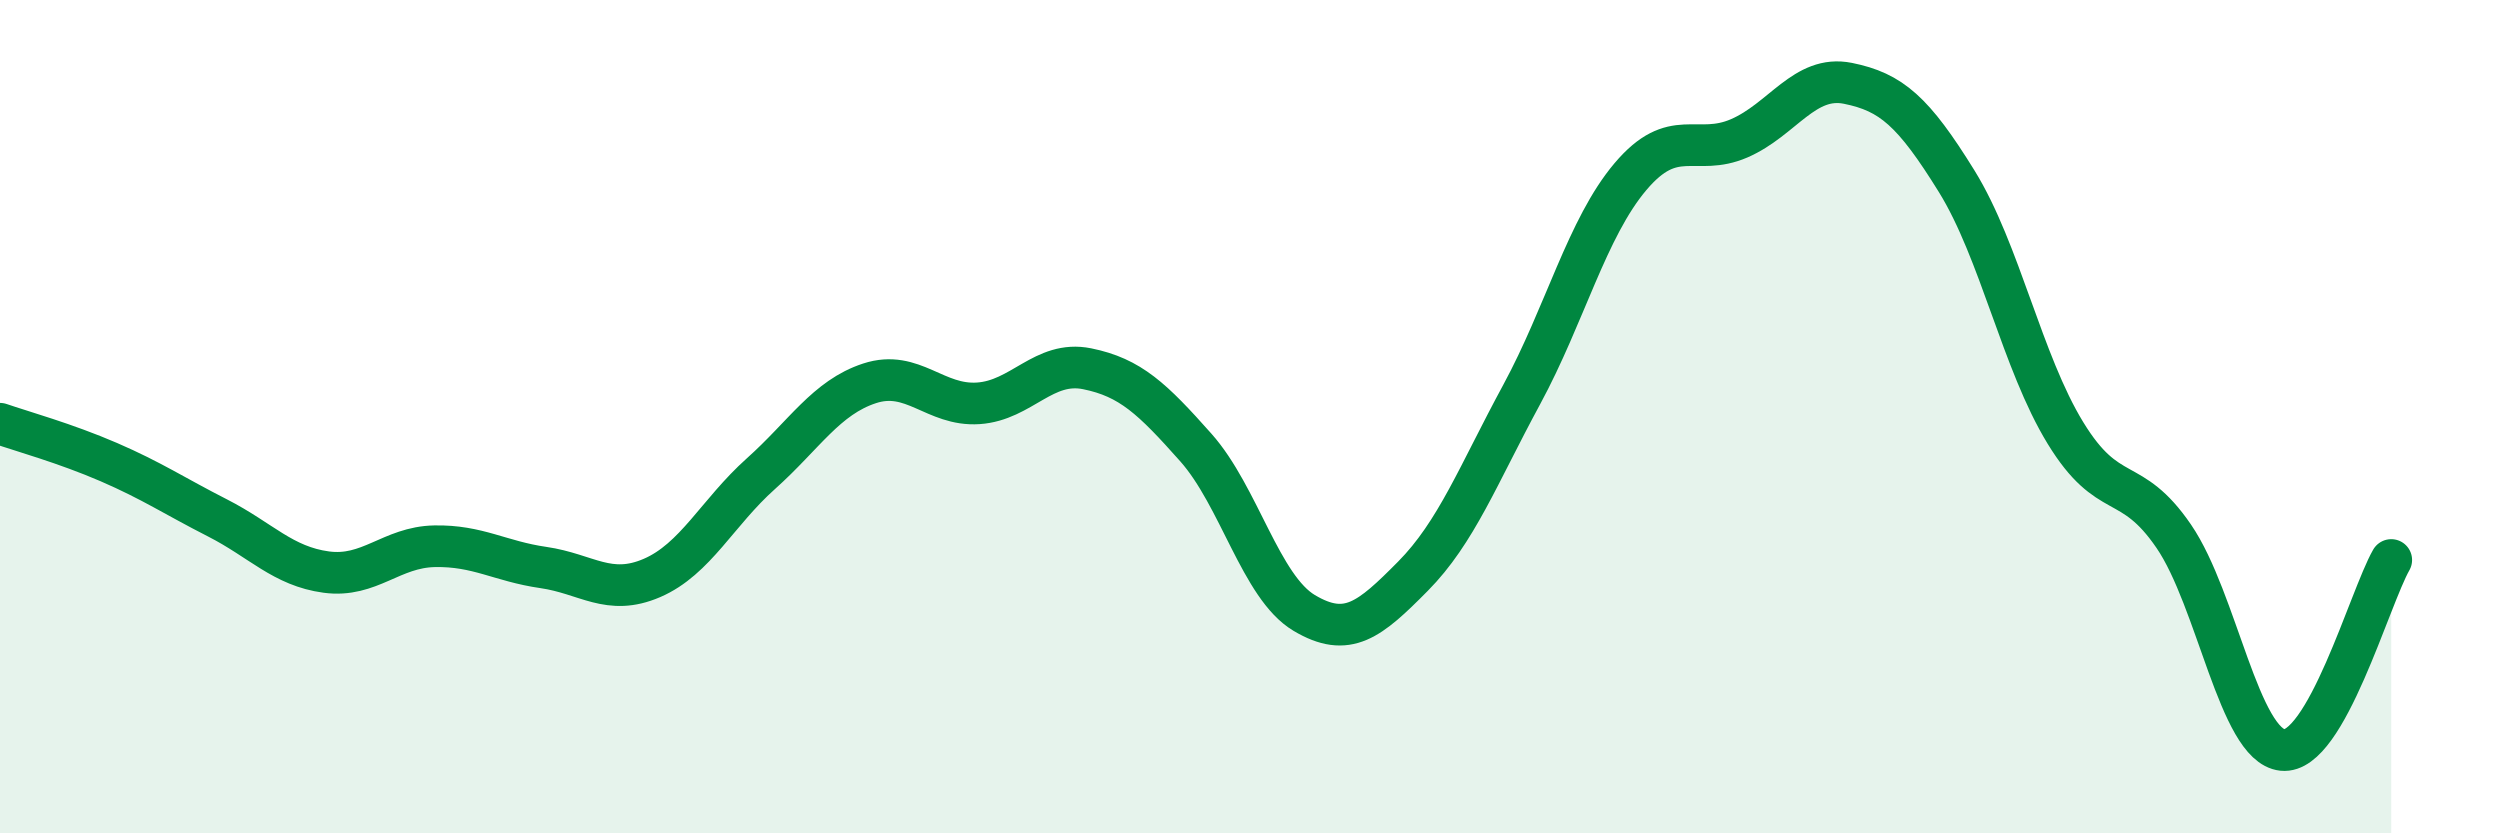
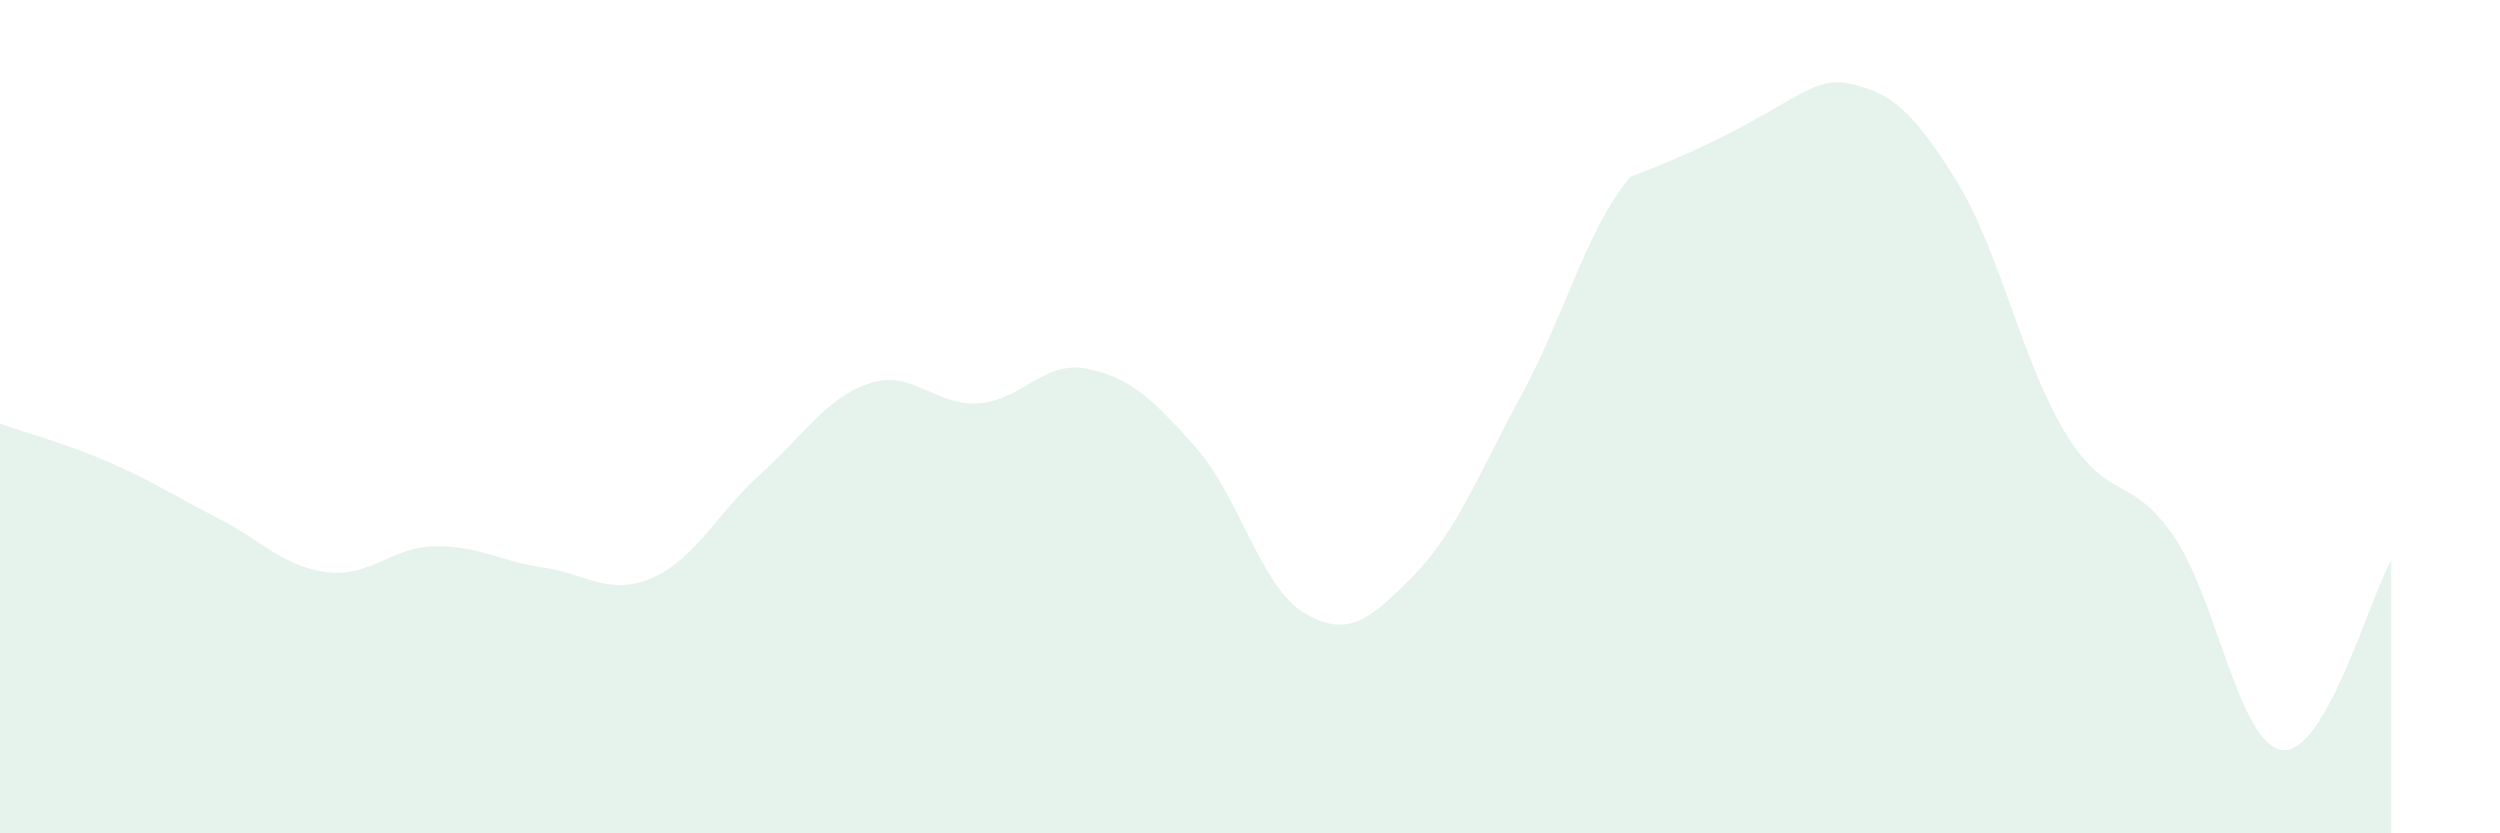
<svg xmlns="http://www.w3.org/2000/svg" width="60" height="20" viewBox="0 0 60 20">
-   <path d="M 0,10.17 C 0.52,10.35 1.57,10.64 2.61,11.09 C 3.65,11.54 4.18,11.9 5.22,12.43 C 6.26,12.96 6.79,13.59 7.83,13.73 C 8.87,13.87 9.39,13.13 10.43,13.11 C 11.47,13.09 12,13.47 13.04,13.62 C 14.08,13.77 14.61,14.32 15.65,13.87 C 16.69,13.42 17.22,12.3 18.26,11.37 C 19.3,10.44 19.83,9.54 20.87,9.2 C 21.91,8.86 22.44,9.75 23.48,9.68 C 24.52,9.61 25.05,8.64 26.09,8.85 C 27.13,9.06 27.66,9.57 28.7,10.74 C 29.74,11.91 30.26,14.09 31.3,14.71 C 32.34,15.33 32.87,14.88 33.91,13.83 C 34.95,12.78 35.48,11.39 36.52,9.47 C 37.56,7.55 38.09,5.47 39.13,4.24 C 40.17,3.01 40.7,3.77 41.74,3.32 C 42.78,2.87 43.31,1.79 44.35,2 C 45.39,2.21 45.92,2.67 46.96,4.35 C 48,6.03 48.53,8.69 49.57,10.39 C 50.61,12.09 51.13,11.35 52.17,12.87 C 53.21,14.39 53.74,17.89 54.78,18 C 55.82,18.11 56.87,14.35 57.39,13.44L57.39 20L0 20Z" fill="#008740" opacity="0.1" stroke-linecap="round" stroke-linejoin="round" />
-   <path d="M 0,10.17 C 0.52,10.35 1.57,10.64 2.61,11.09 C 3.65,11.54 4.18,11.9 5.22,12.43 C 6.26,12.96 6.79,13.59 7.83,13.73 C 8.87,13.87 9.39,13.13 10.43,13.11 C 11.47,13.09 12,13.47 13.04,13.62 C 14.08,13.77 14.61,14.32 15.65,13.87 C 16.69,13.42 17.22,12.3 18.26,11.37 C 19.3,10.44 19.83,9.54 20.87,9.2 C 21.91,8.86 22.44,9.75 23.48,9.68 C 24.52,9.61 25.05,8.64 26.09,8.85 C 27.13,9.06 27.66,9.57 28.7,10.74 C 29.74,11.91 30.26,14.09 31.3,14.71 C 32.34,15.33 32.87,14.88 33.91,13.83 C 34.95,12.78 35.48,11.39 36.52,9.47 C 37.56,7.55 38.09,5.47 39.13,4.24 C 40.17,3.01 40.7,3.77 41.74,3.32 C 42.78,2.87 43.31,1.79 44.35,2 C 45.39,2.21 45.92,2.67 46.96,4.35 C 48,6.03 48.53,8.69 49.57,10.39 C 50.61,12.09 51.13,11.35 52.17,12.87 C 53.21,14.39 53.74,17.89 54.78,18 C 55.82,18.11 56.87,14.35 57.39,13.44" stroke="#008740" stroke-width="1" fill="none" stroke-linecap="round" stroke-linejoin="round" />
+   <path d="M 0,10.17 C 0.52,10.35 1.57,10.64 2.61,11.09 C 3.65,11.54 4.18,11.9 5.22,12.43 C 6.26,12.96 6.79,13.59 7.83,13.73 C 8.87,13.87 9.39,13.13 10.43,13.11 C 11.47,13.09 12,13.47 13.04,13.62 C 14.08,13.77 14.61,14.32 15.65,13.87 C 16.69,13.42 17.22,12.3 18.26,11.37 C 19.3,10.44 19.83,9.54 20.87,9.2 C 21.91,8.86 22.44,9.75 23.48,9.68 C 24.52,9.61 25.05,8.64 26.09,8.85 C 27.13,9.06 27.66,9.57 28.7,10.74 C 29.74,11.91 30.26,14.09 31.3,14.71 C 32.34,15.33 32.87,14.88 33.91,13.83 C 34.95,12.78 35.48,11.39 36.52,9.47 C 37.56,7.55 38.09,5.47 39.13,4.24 C 42.78,2.87 43.31,1.79 44.35,2 C 45.39,2.21 45.92,2.67 46.96,4.35 C 48,6.03 48.53,8.69 49.57,10.39 C 50.61,12.09 51.13,11.35 52.17,12.87 C 53.21,14.39 53.74,17.89 54.78,18 C 55.82,18.11 56.87,14.35 57.39,13.44L57.39 20L0 20Z" fill="#008740" opacity="0.1" stroke-linecap="round" stroke-linejoin="round" />
</svg>